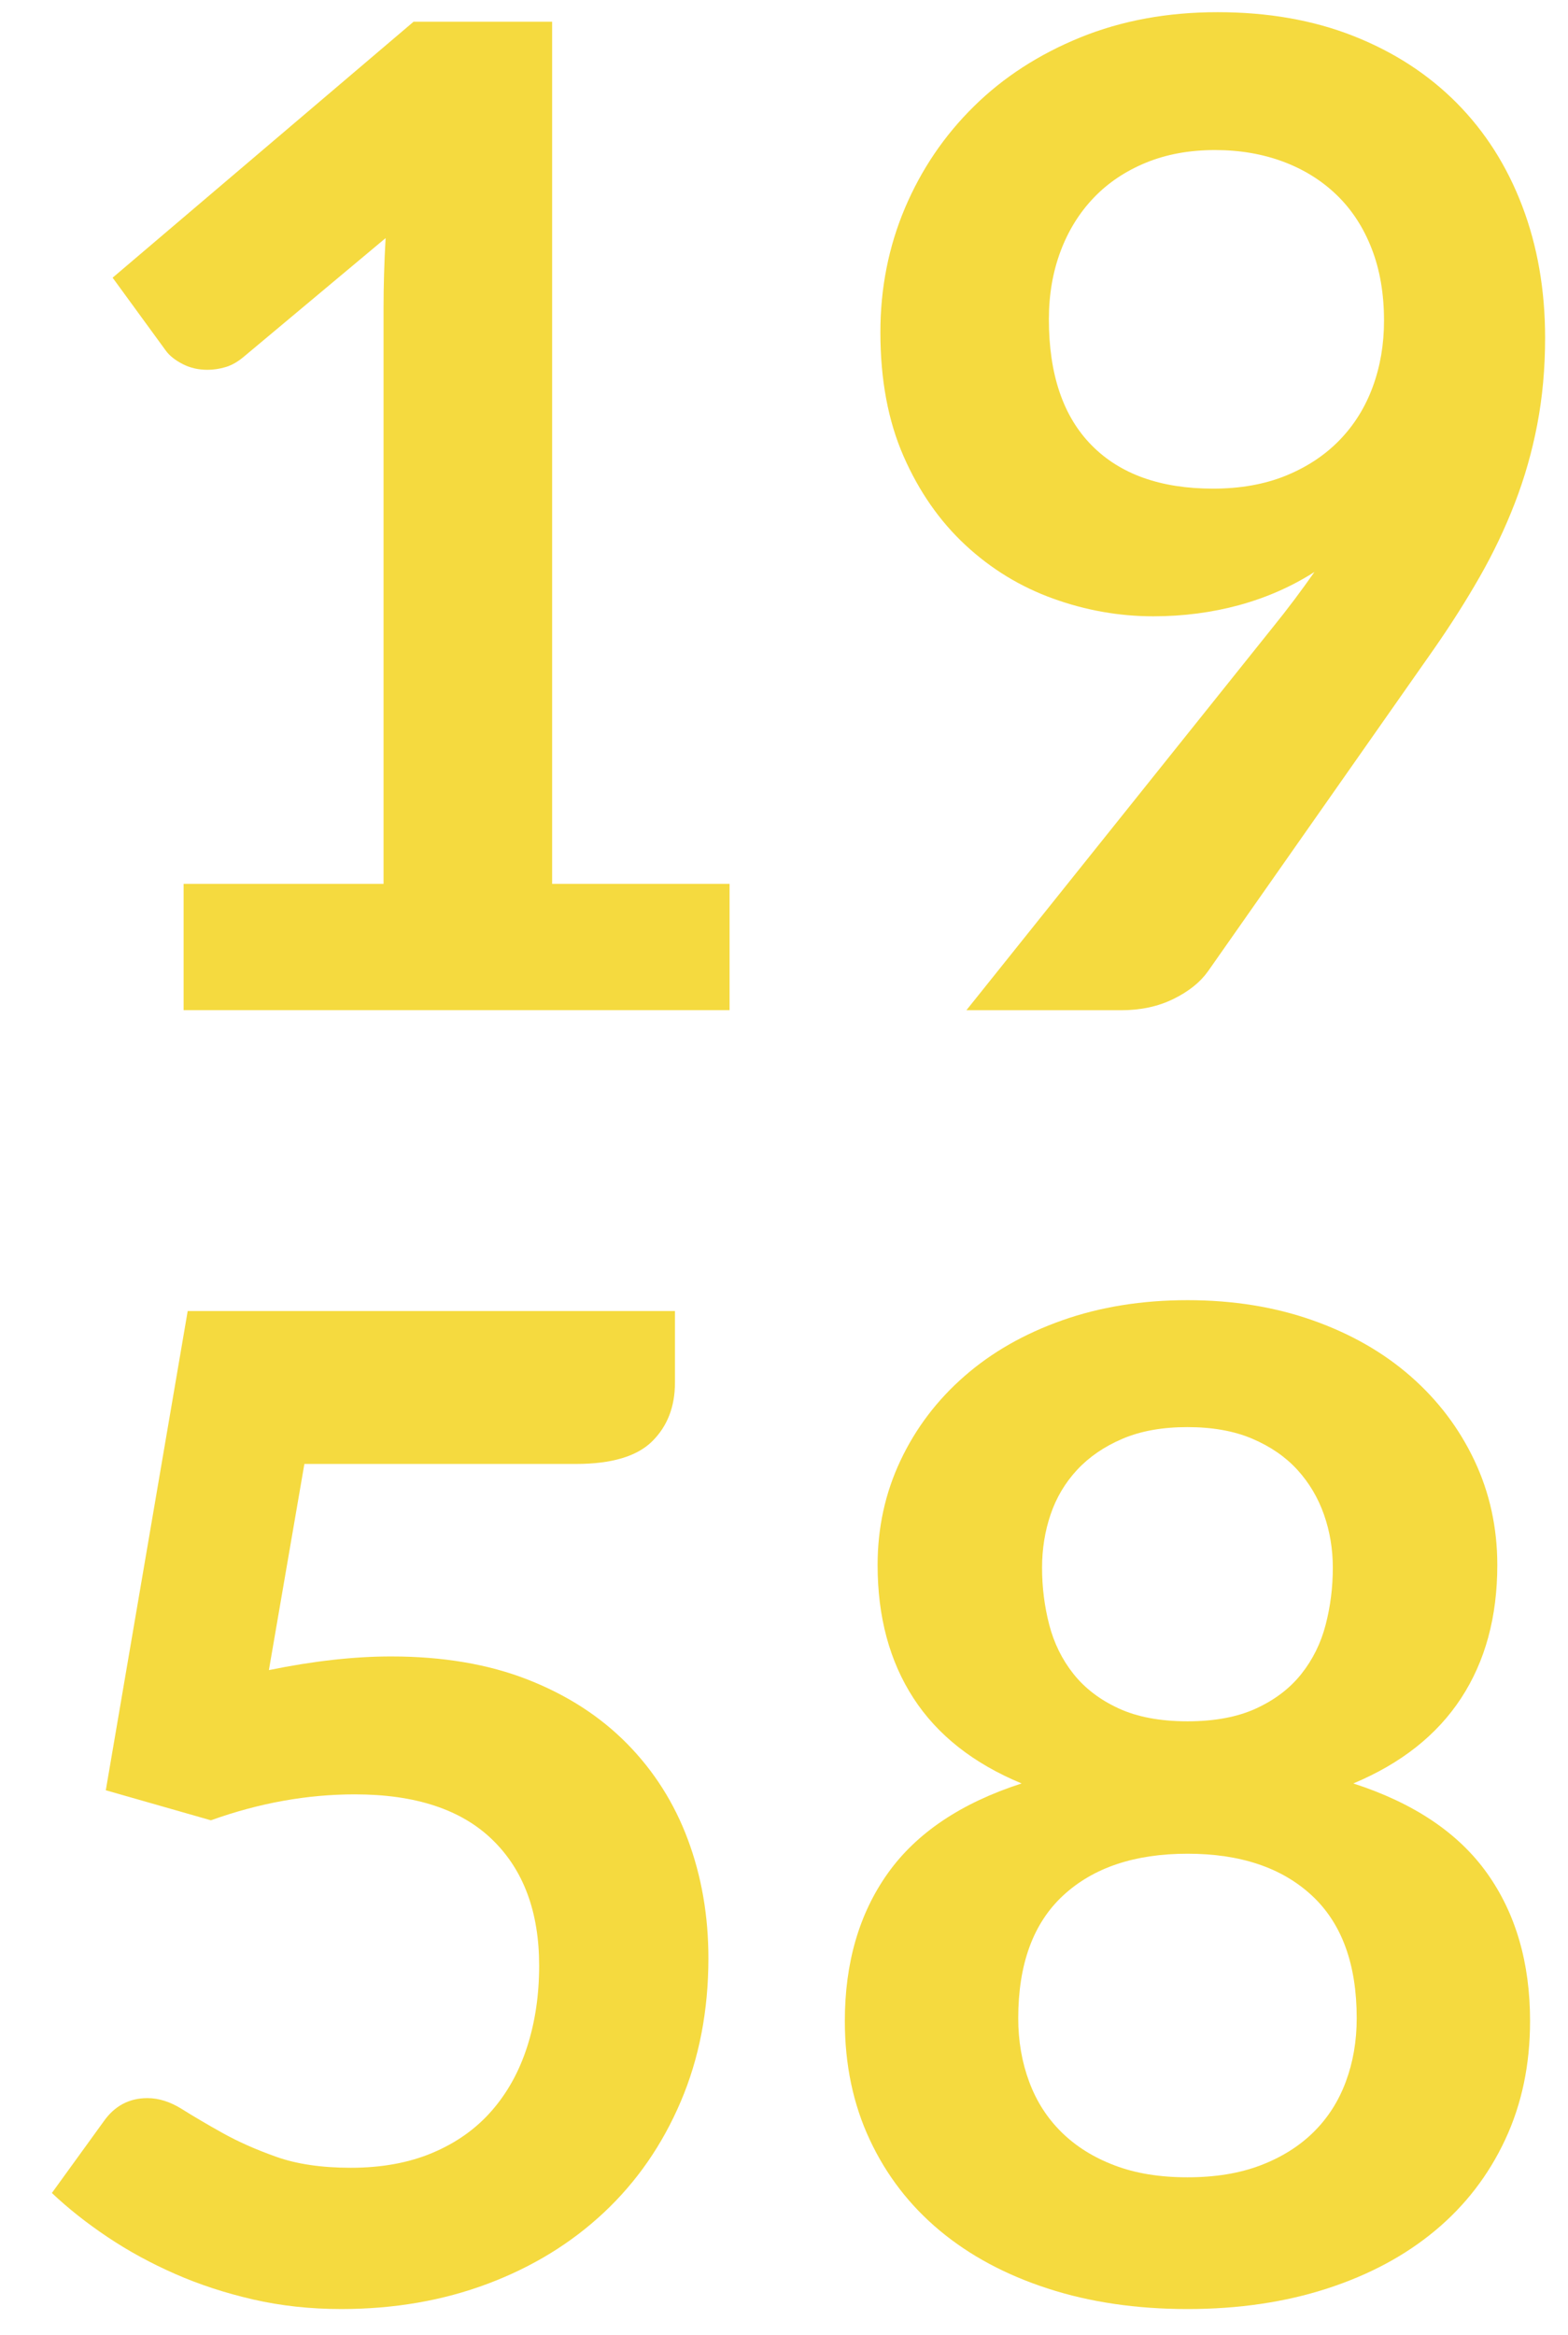
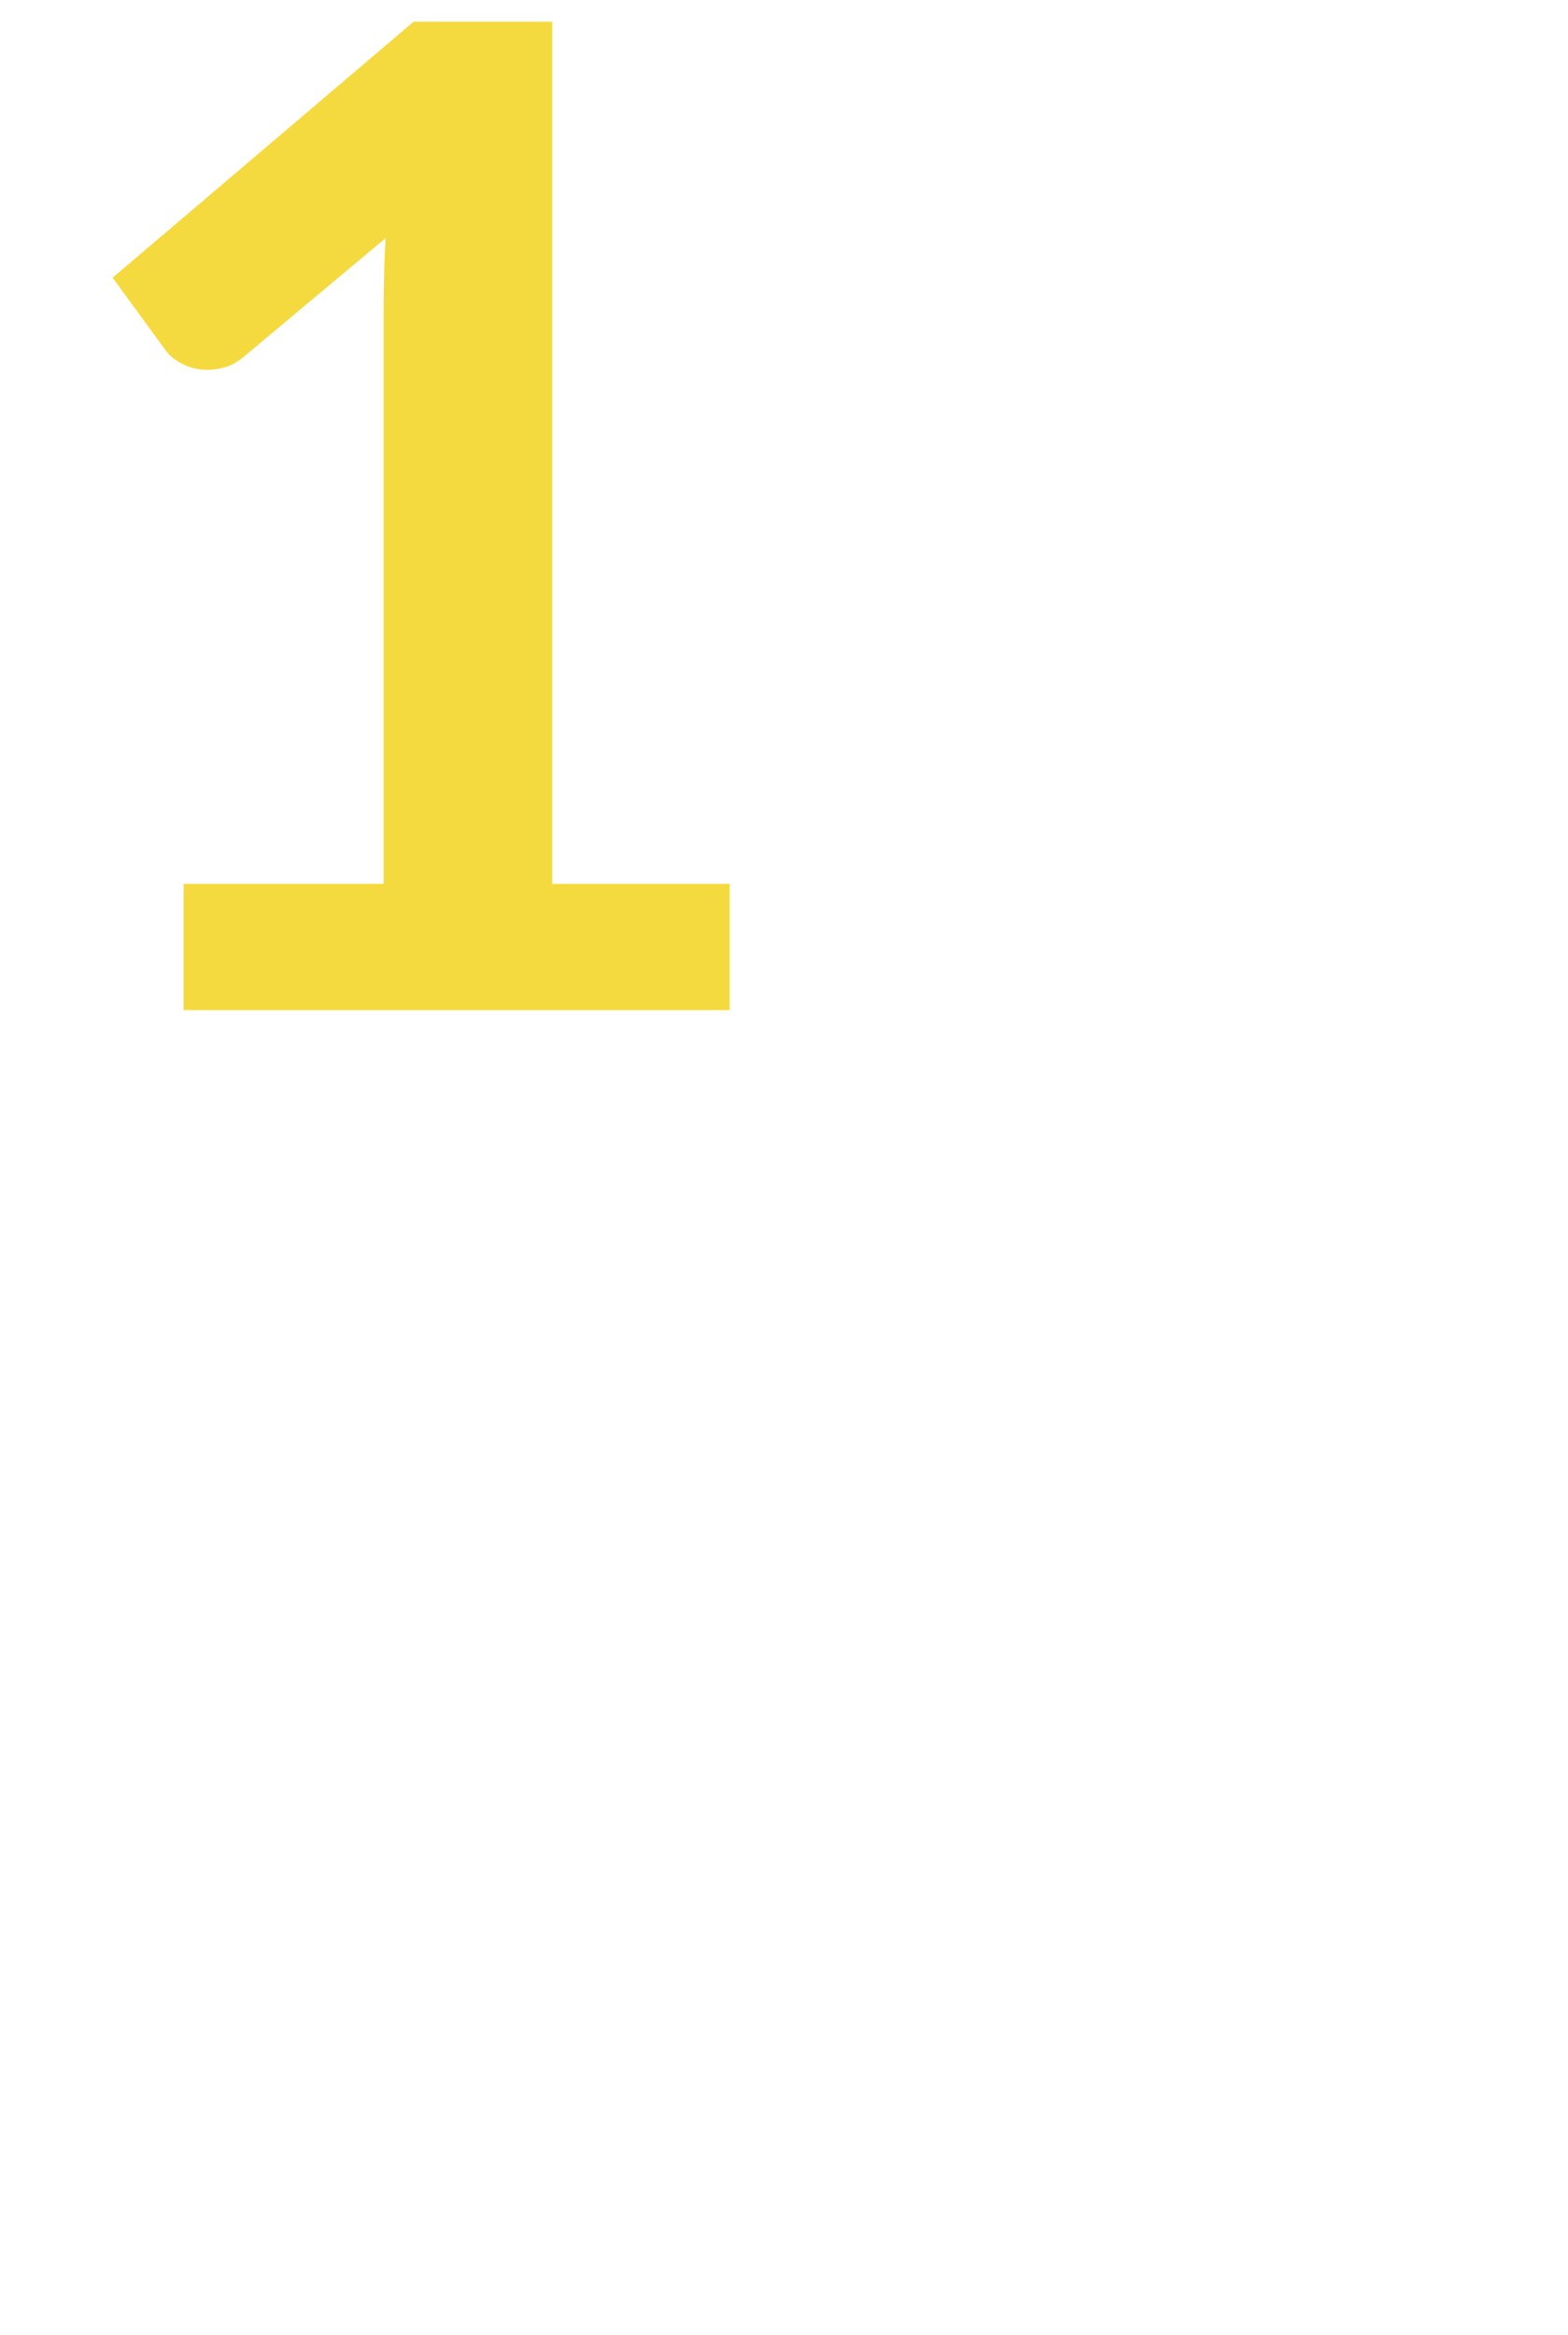
<svg xmlns="http://www.w3.org/2000/svg" version="1.1" id="Calque_1" x="0px" y="0px" width="60.885px" height="90.646px" viewBox="0 0 60.885 90.646" enable-background="new 0 0 60.885 90.646" xml:space="preserve">
  <g enable-background="new    ">
    <path fill="#F5DA3F" d="M7.128,34.312h7.765v-22.34c0-0.865,0.026-1.775,0.08-2.729L9.46,13.854   c-0.23,0.194-0.464,0.327-0.702,0.397c-0.239,0.07-0.473,0.105-0.702,0.105c-0.354,0-0.676-0.074-0.967-0.225   s-0.508-0.322-0.649-0.517L4.373,10.78l11.687-9.938h5.379v33.47h6.89v4.902h-21.2V34.312z" />
-     <path fill="#F5DA3F" d="M44.784,23.925c-1.324,0-2.623-0.229-3.896-0.689c-1.272-0.459-2.407-1.152-3.405-2.08   s-1.798-2.076-2.398-3.445s-0.9-2.972-0.9-4.81c0-1.714,0.318-3.321,0.953-4.823c0.637-1.501,1.528-2.817,2.678-3.948   c1.147-1.131,2.525-2.022,4.133-2.677c1.607-0.653,3.383-0.98,5.327-0.98c1.961,0,3.724,0.31,5.286,0.928   c1.564,0.618,2.897,1.484,4.002,2.597c1.104,1.113,1.952,2.447,2.544,4.002s0.888,3.26,0.888,5.114   c0,1.184-0.102,2.306-0.305,3.365c-0.203,1.061-0.494,2.08-0.875,3.062c-0.379,0.98-0.834,1.934-1.364,2.861   s-1.122,1.859-1.775,2.796l-8.771,12.508c-0.301,0.424-0.747,0.782-1.339,1.073c-0.592,0.292-1.268,0.438-2.027,0.438h-6.015   l11.898-14.866c0.3-0.371,0.583-0.733,0.848-1.087s0.521-0.706,0.769-1.06c-0.883,0.565-1.855,0.993-2.915,1.285   C47.063,23.778,45.95,23.925,44.784,23.925z M53.741,12.45c0-1.043-0.159-1.975-0.479-2.796c-0.318-0.821-0.77-1.515-1.354-2.08   s-1.279-0.998-2.084-1.299c-0.807-0.3-1.688-0.45-2.643-0.45c-0.992,0-1.886,0.163-2.683,0.49   c-0.796,0.327-1.474,0.781-2.031,1.364s-0.987,1.276-1.288,2.08c-0.301,0.805-0.451,1.683-0.451,2.637   c0,2.138,0.553,3.768,1.66,4.89c1.105,1.122,2.677,1.683,4.713,1.683c1.062,0,2.005-0.168,2.828-0.503   c0.823-0.336,1.518-0.796,2.084-1.379s0.996-1.271,1.289-2.066C53.595,14.225,53.741,13.368,53.741,12.45z" />
  </g>
  <g enable-background="new    ">
-     <path fill="#F5DA3F" d="M26.208,53.678c0,0.937-0.296,1.695-0.888,2.278c-0.592,0.583-1.577,0.875-2.955,0.875H11.819l-1.378,8.003   c1.731-0.354,3.312-0.53,4.744-0.53c2.014,0,3.785,0.301,5.313,0.901s2.813,1.431,3.856,2.491c1.042,1.06,1.829,2.301,2.358,3.723   c0.53,1.423,0.795,2.955,0.795,4.598c0,2.032-0.357,3.887-1.073,5.565c-0.715,1.679-1.709,3.113-2.981,4.306   c-1.272,1.193-2.778,2.116-4.519,2.77s-3.635,0.98-5.684,0.98c-1.202,0-2.341-0.124-3.418-0.371   c-1.078-0.247-2.089-0.578-3.034-0.993c-0.945-0.415-1.82-0.893-2.624-1.432c-0.804-0.538-1.524-1.108-2.16-1.709l2.014-2.782   c0.424-0.601,0.989-0.901,1.696-0.901c0.441,0,0.888,0.142,1.338,0.424c0.451,0.283,0.976,0.593,1.577,0.928   c0.6,0.336,1.298,0.646,2.093,0.928s1.758,0.424,2.889,0.424c1.201,0,2.261-0.194,3.18-0.583s1.683-0.932,2.292-1.63   c0.609-0.697,1.069-1.527,1.378-2.491c0.309-0.962,0.464-2.009,0.464-3.14c0-2.085-0.605-3.715-1.815-4.89s-2.99-1.762-5.34-1.762   c-1.855,0-3.719,0.335-5.591,1.007l-4.081-1.166l3.18-18.604h18.921V53.678z" />
-     <path fill="#F5DA3F" d="M46.109,89.638c-1.979,0-3.786-0.265-5.419-0.795c-1.635-0.53-3.035-1.28-4.201-2.252   s-2.071-2.146-2.716-3.525c-0.646-1.378-0.968-2.915-0.968-4.61c0-2.262,0.557-4.174,1.67-5.737s2.844-2.726,5.194-3.485   c-1.873-0.776-3.272-1.881-4.2-3.312c-0.928-1.431-1.392-3.153-1.392-5.167c0-1.448,0.296-2.8,0.888-4.055   c0.592-1.254,1.418-2.345,2.479-3.272c1.06-0.928,2.326-1.652,3.803-2.173c1.475-0.521,3.096-0.782,4.862-0.782   s3.388,0.261,4.862,0.782c1.475,0.521,2.743,1.245,3.803,2.173c1.061,0.928,1.886,2.019,2.479,3.272   c0.592,1.255,0.887,2.606,0.887,4.055c0,2.014-0.468,3.736-1.404,5.167c-0.936,1.432-2.332,2.536-4.187,3.312   c2.349,0.76,4.081,1.922,5.194,3.485s1.669,3.476,1.669,5.737c0,1.695-0.322,3.232-0.968,4.61c-0.645,1.379-1.55,2.554-2.716,3.525   c-1.165,0.972-2.565,1.722-4.2,2.252S48.088,89.638,46.109,89.638z M46.109,84.524c1.077,0,2.022-0.154,2.835-0.464   c0.812-0.309,1.498-0.737,2.055-1.285s0.976-1.201,1.258-1.961c0.283-0.76,0.424-1.581,0.424-2.465c0-2.102-0.582-3.692-1.748-4.77   s-2.773-1.617-4.823-1.617s-3.657,0.54-4.823,1.617s-1.749,2.668-1.749,4.77c0,0.884,0.142,1.705,0.425,2.465   c0.281,0.76,0.701,1.413,1.258,1.961s1.241,0.977,2.055,1.285C44.086,84.37,45.031,84.524,46.109,84.524z M46.109,66.822   c1.06,0,1.952-0.168,2.677-0.504c0.724-0.335,1.307-0.781,1.748-1.338s0.756-1.192,0.941-1.908   c0.186-0.715,0.278-1.452,0.278-2.213c0-0.724-0.115-1.413-0.345-2.066s-0.574-1.232-1.033-1.736   c-0.46-0.503-1.043-0.904-1.749-1.205c-0.707-0.301-1.546-0.451-2.518-0.451s-1.812,0.15-2.518,0.451   c-0.707,0.301-1.294,0.702-1.763,1.205c-0.468,0.504-0.812,1.083-1.033,1.736s-0.331,1.343-0.331,2.066   c0,0.761,0.093,1.498,0.278,2.213c0.186,0.716,0.499,1.352,0.94,1.908s1.024,1.003,1.749,1.338   C44.157,66.654,45.05,66.822,46.109,66.822z" />
-   </g>
+     </g>
</svg>